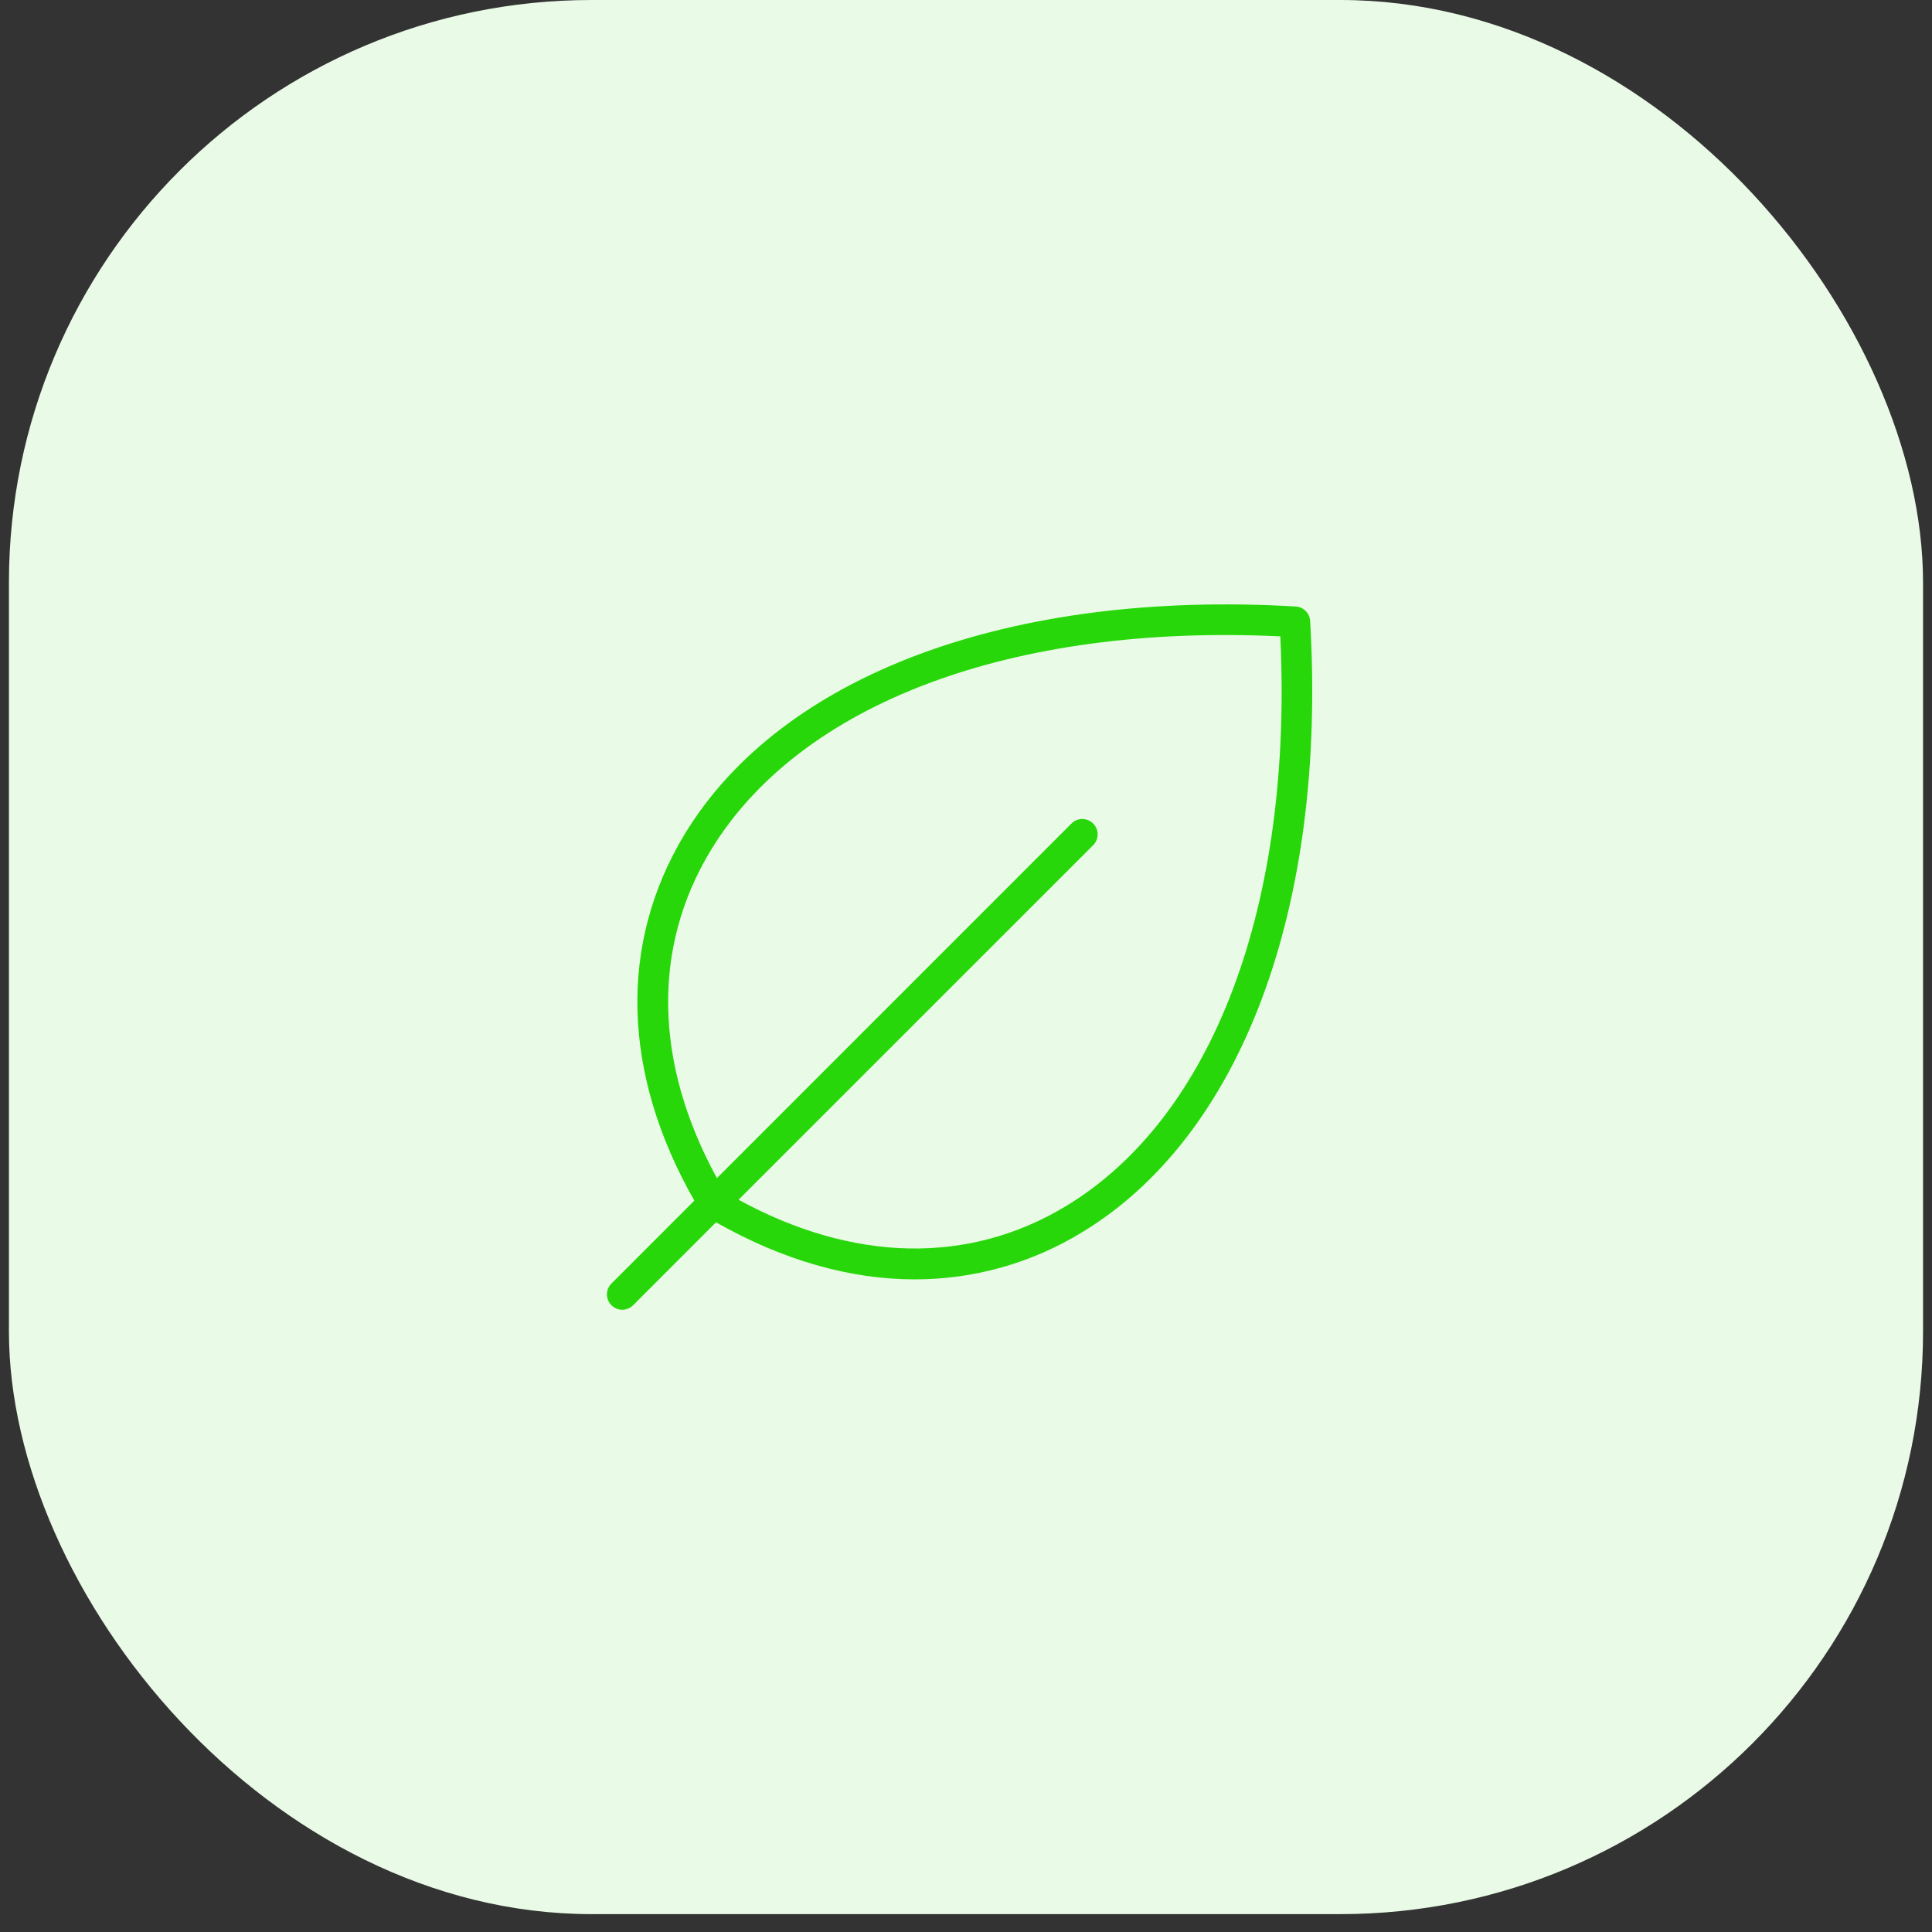
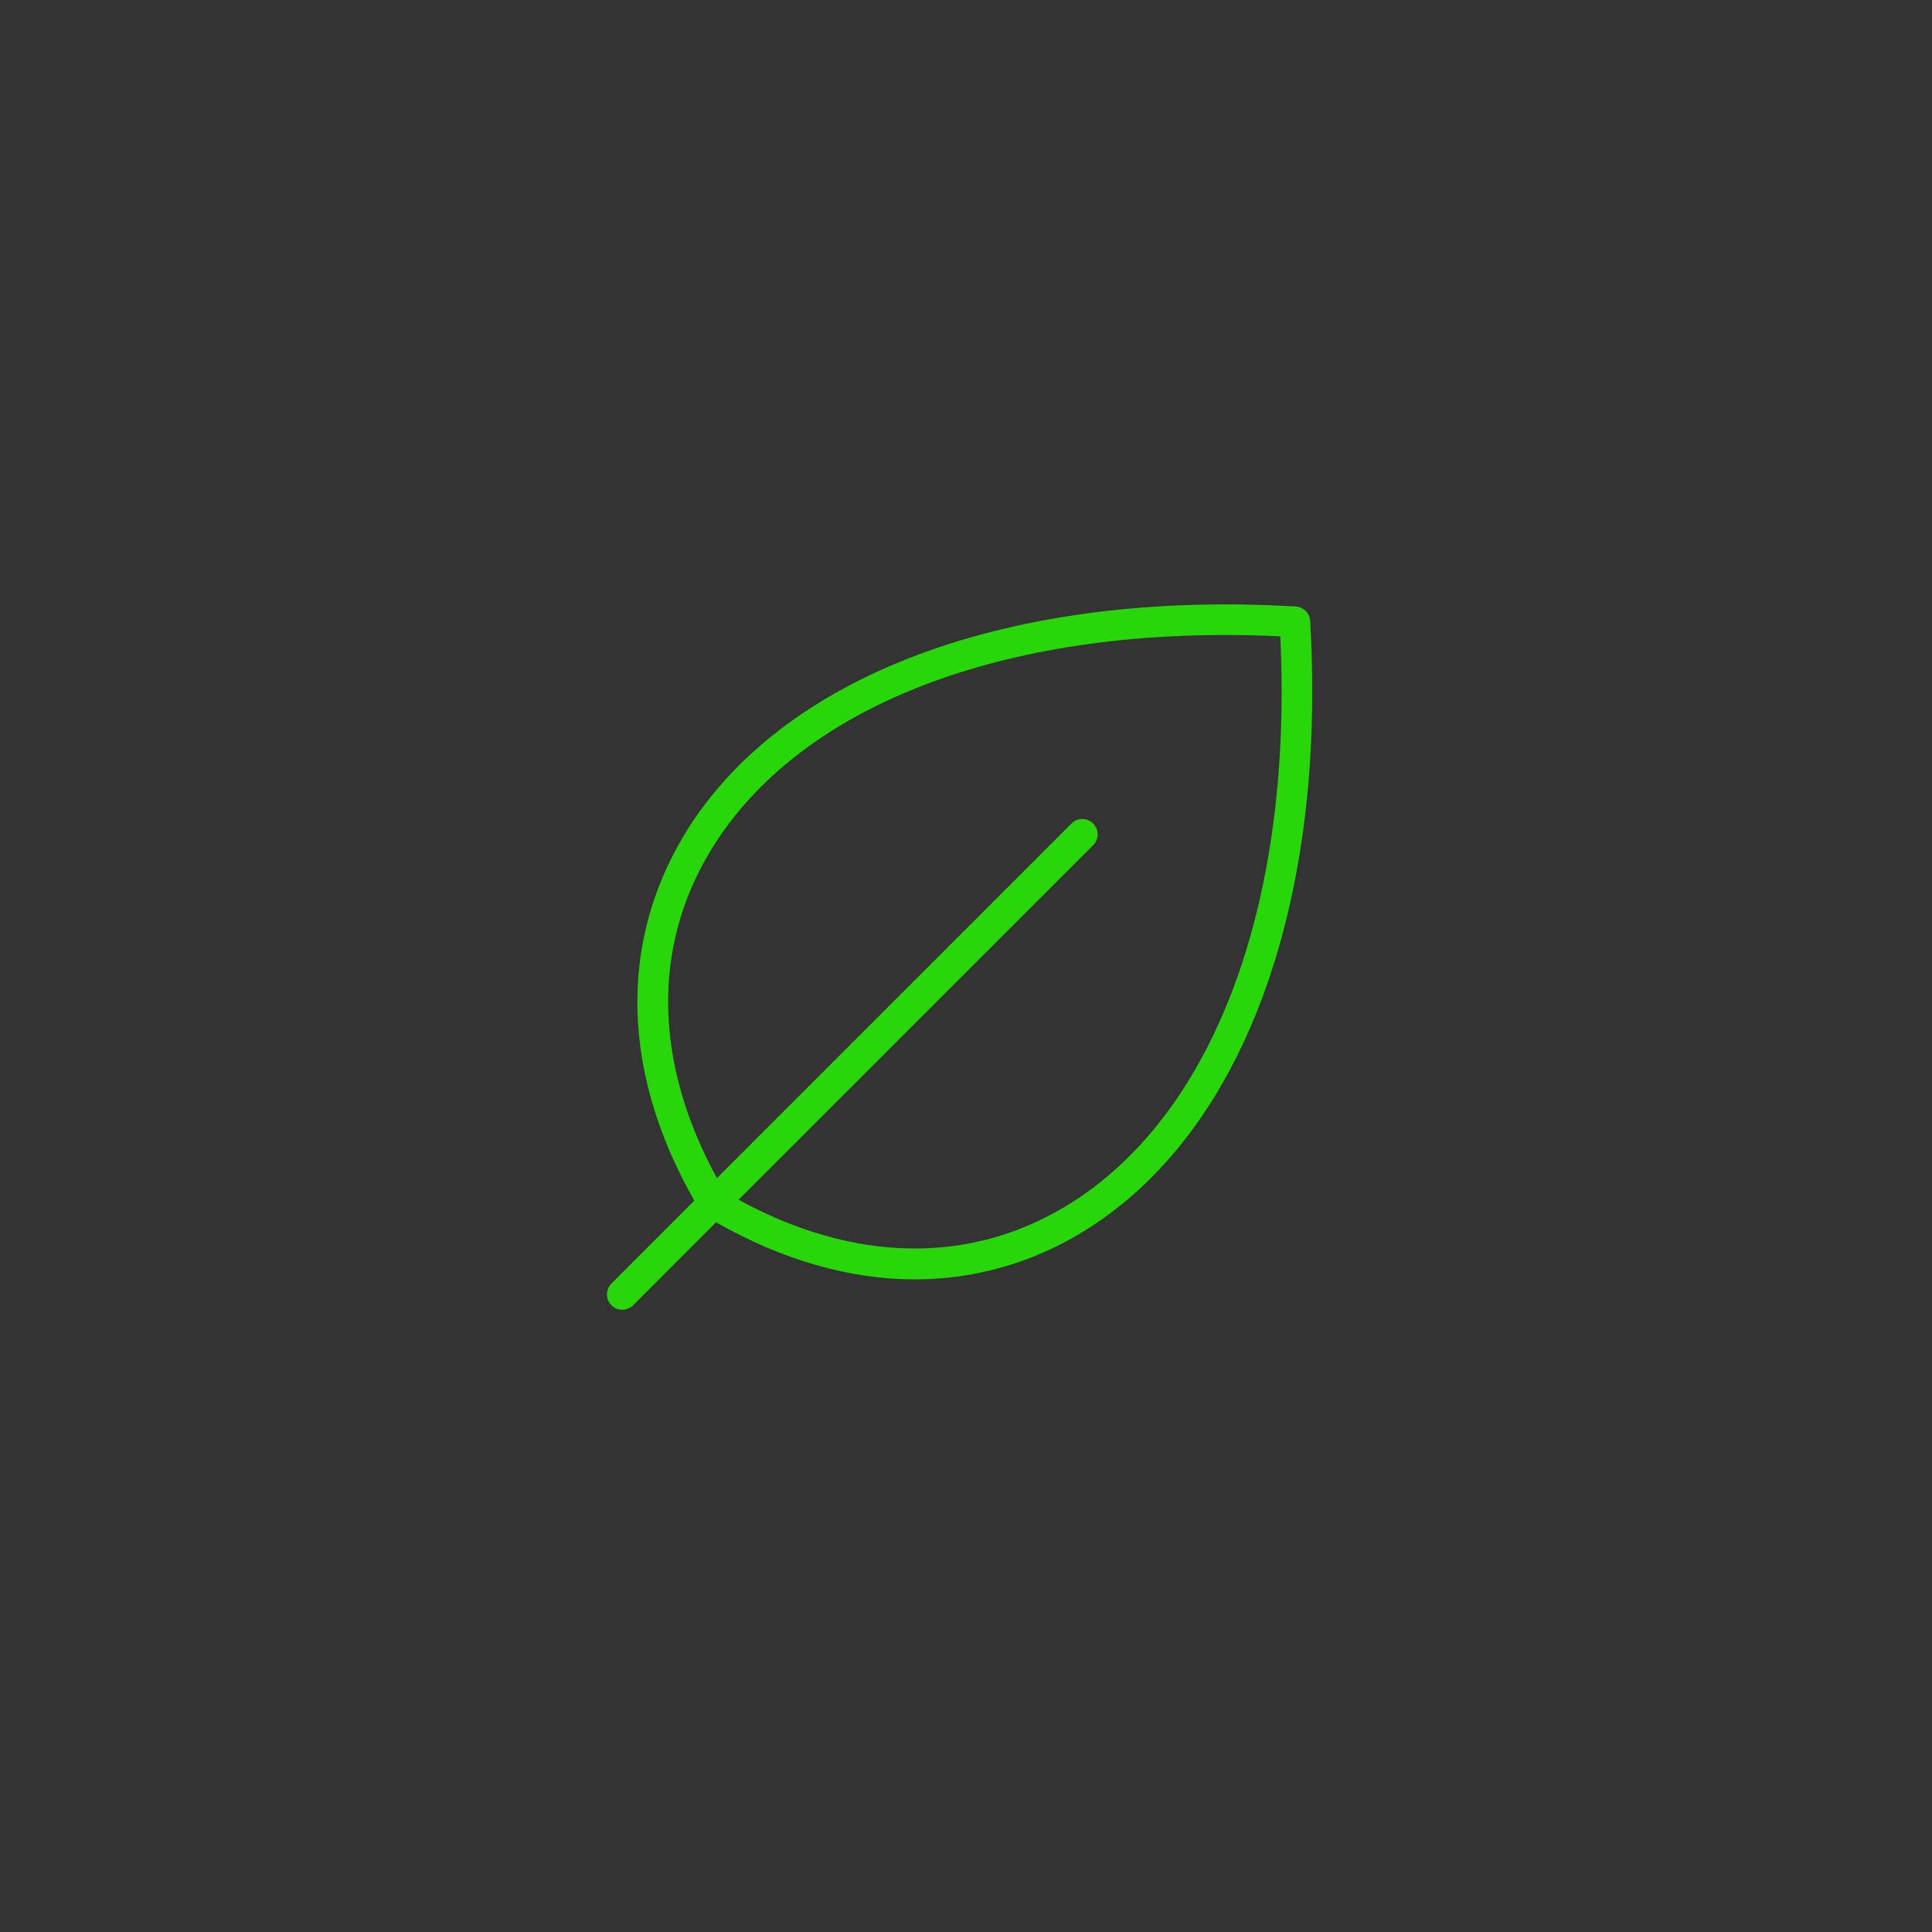
<svg xmlns="http://www.w3.org/2000/svg" width="63" height="63" viewBox="0 0 63 63" fill="none">
  <rect x="0" y="0" width="63" height="63" fill="#333333" stroke="none" />
-   <rect x="0.291" width="62.417" height="62.417" rx="19" fill="#E9FBE6" />
  <path d="M42.722 20.247C42.715 20.125 42.664 20.01 42.577 19.923C42.49 19.836 42.375 19.785 42.252 19.777C32.924 19.229 25.474 22.007 22.321 27.209C20.166 30.779 20.279 35.005 22.641 39.151L19.938 41.855C19.844 41.949 19.791 42.076 19.791 42.209C19.791 42.341 19.844 42.469 19.938 42.562C20.031 42.656 20.159 42.709 20.291 42.709C20.424 42.709 20.551 42.656 20.645 42.562L23.349 39.857C25.523 41.096 27.724 41.719 29.828 41.719C31.756 41.72 33.648 41.187 35.291 40.179C40.492 37.026 43.271 29.575 42.722 20.247ZM34.769 39.324C31.598 41.245 27.824 41.167 24.084 39.122L35.646 27.561C35.74 27.467 35.793 27.34 35.793 27.207C35.793 27.075 35.74 26.947 35.646 26.854C35.553 26.76 35.425 26.707 35.292 26.707C35.16 26.707 35.033 26.76 34.939 26.854L23.378 38.416C21.332 34.676 21.253 30.902 23.176 27.731C26.084 22.93 33.006 20.334 41.749 20.751C42.166 29.494 39.57 36.416 34.769 39.324Z" fill="#28D709" />
</svg>